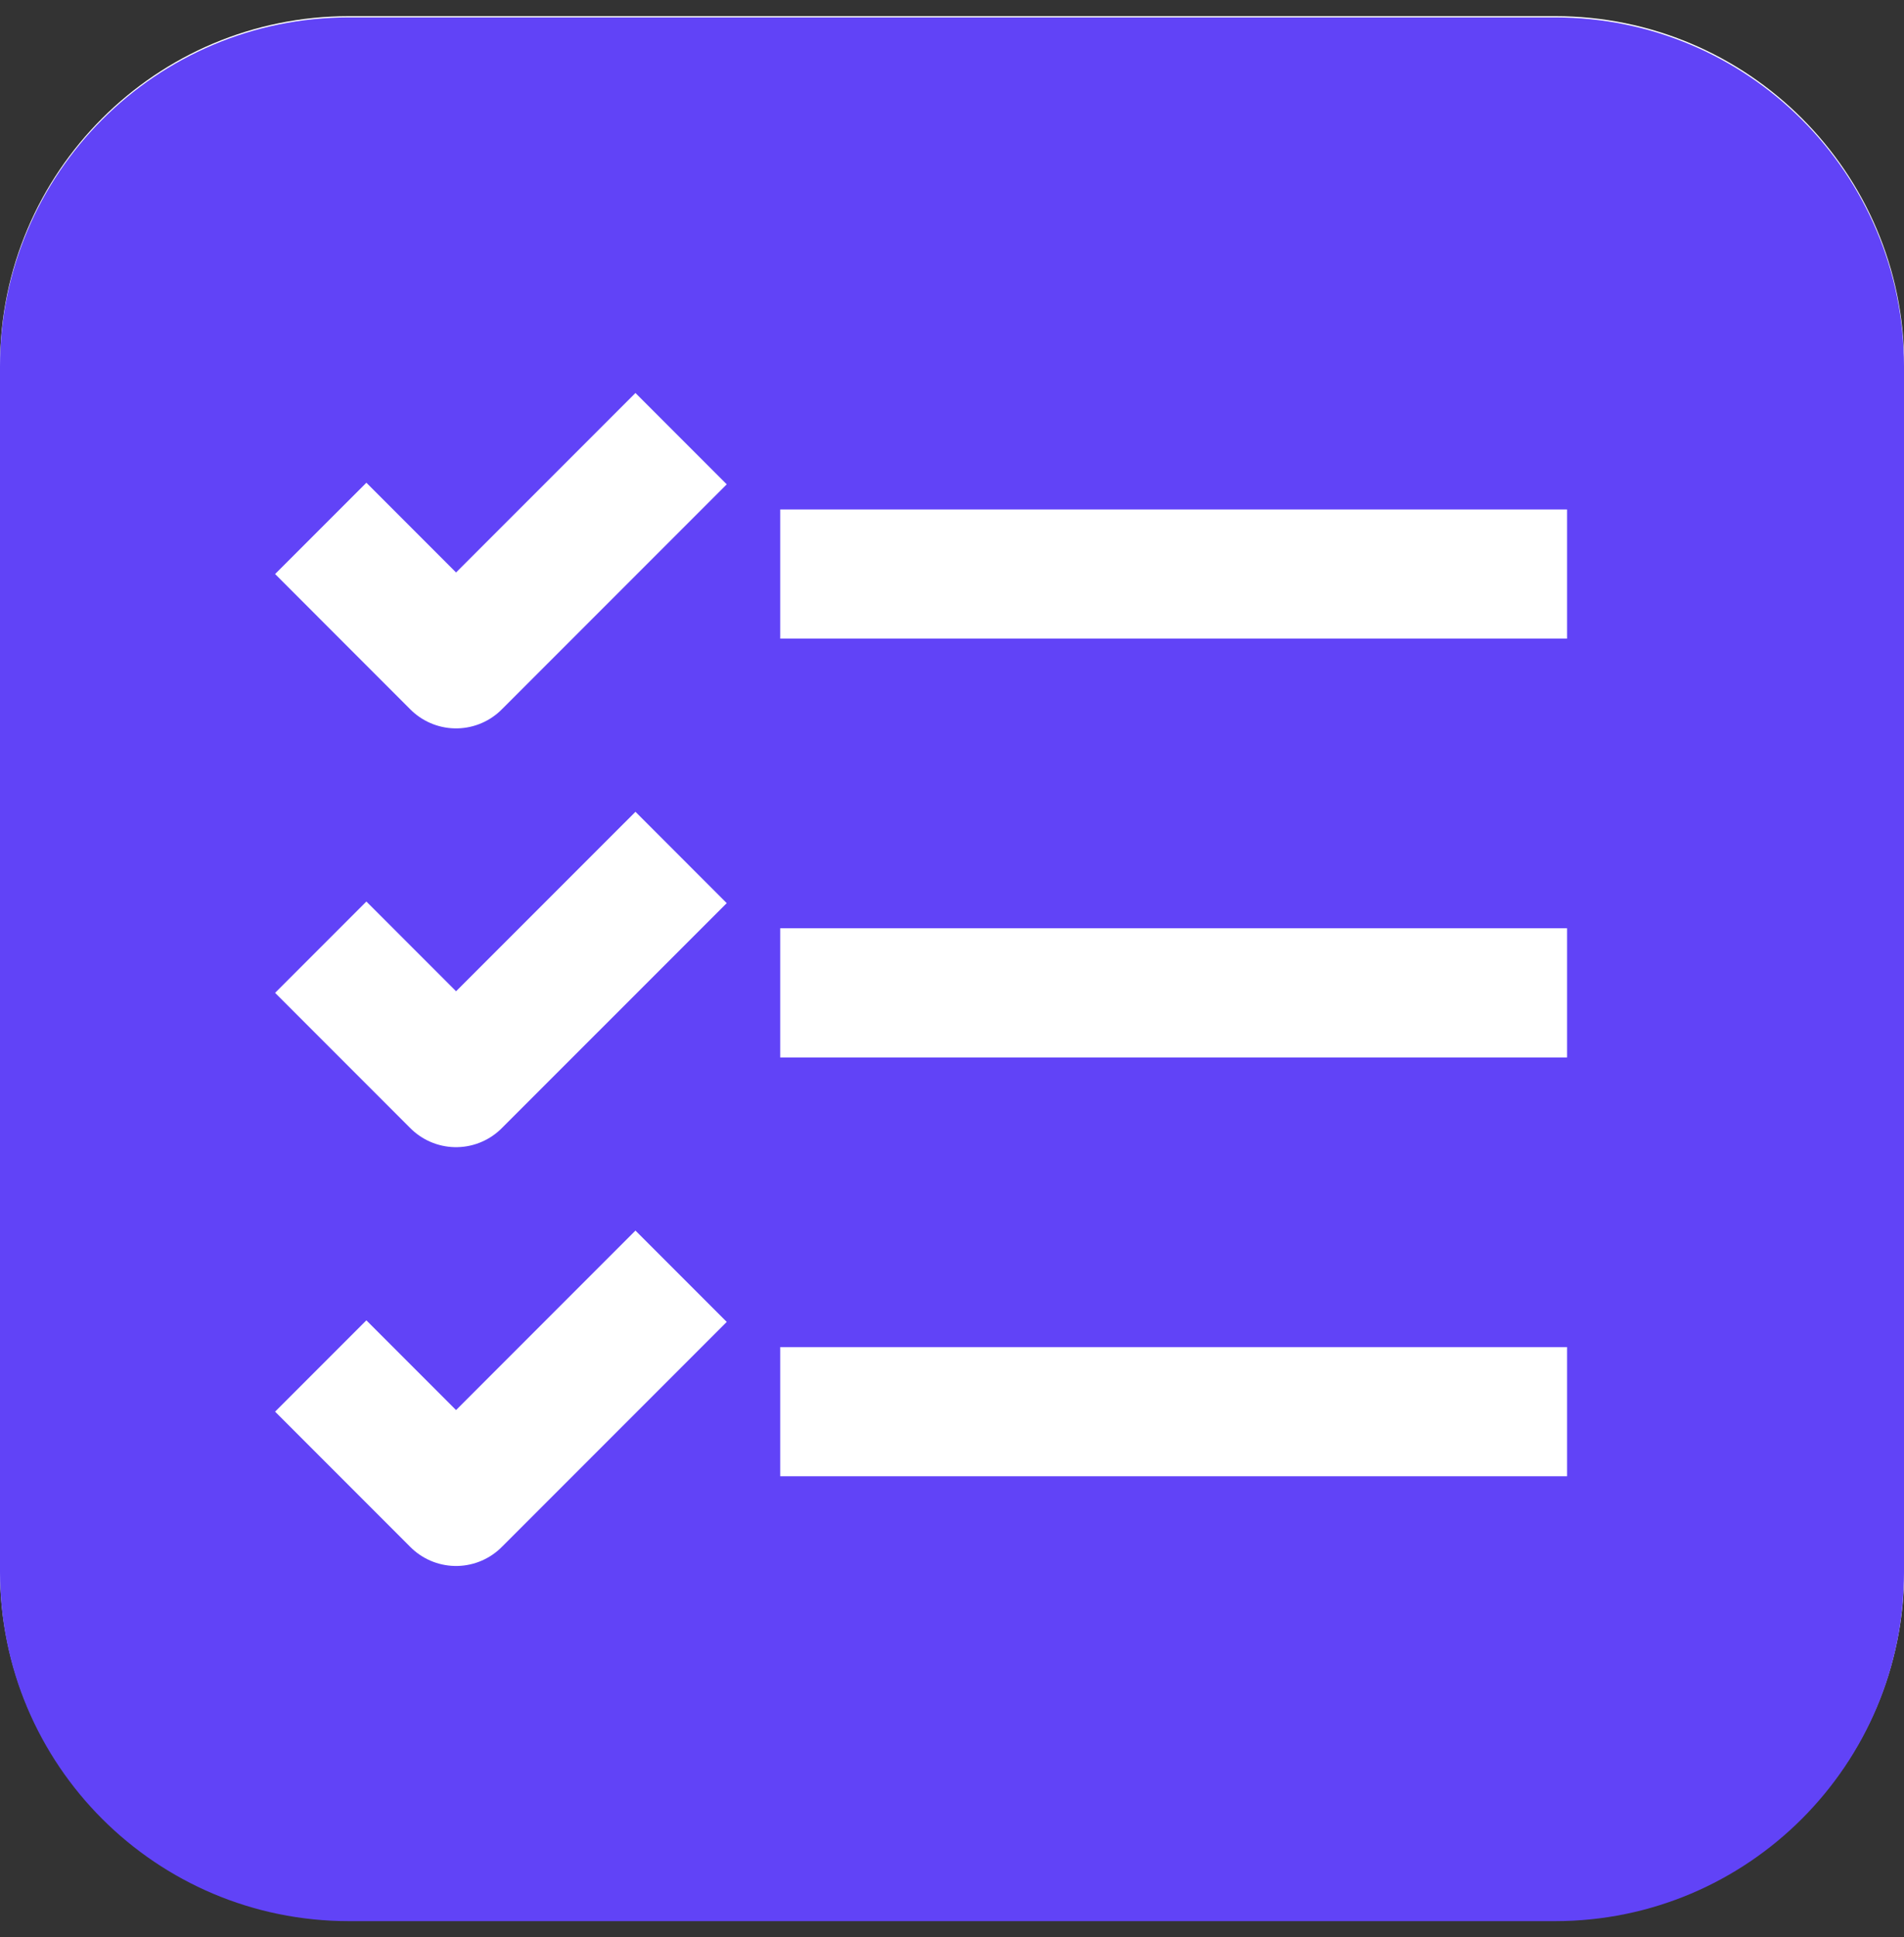
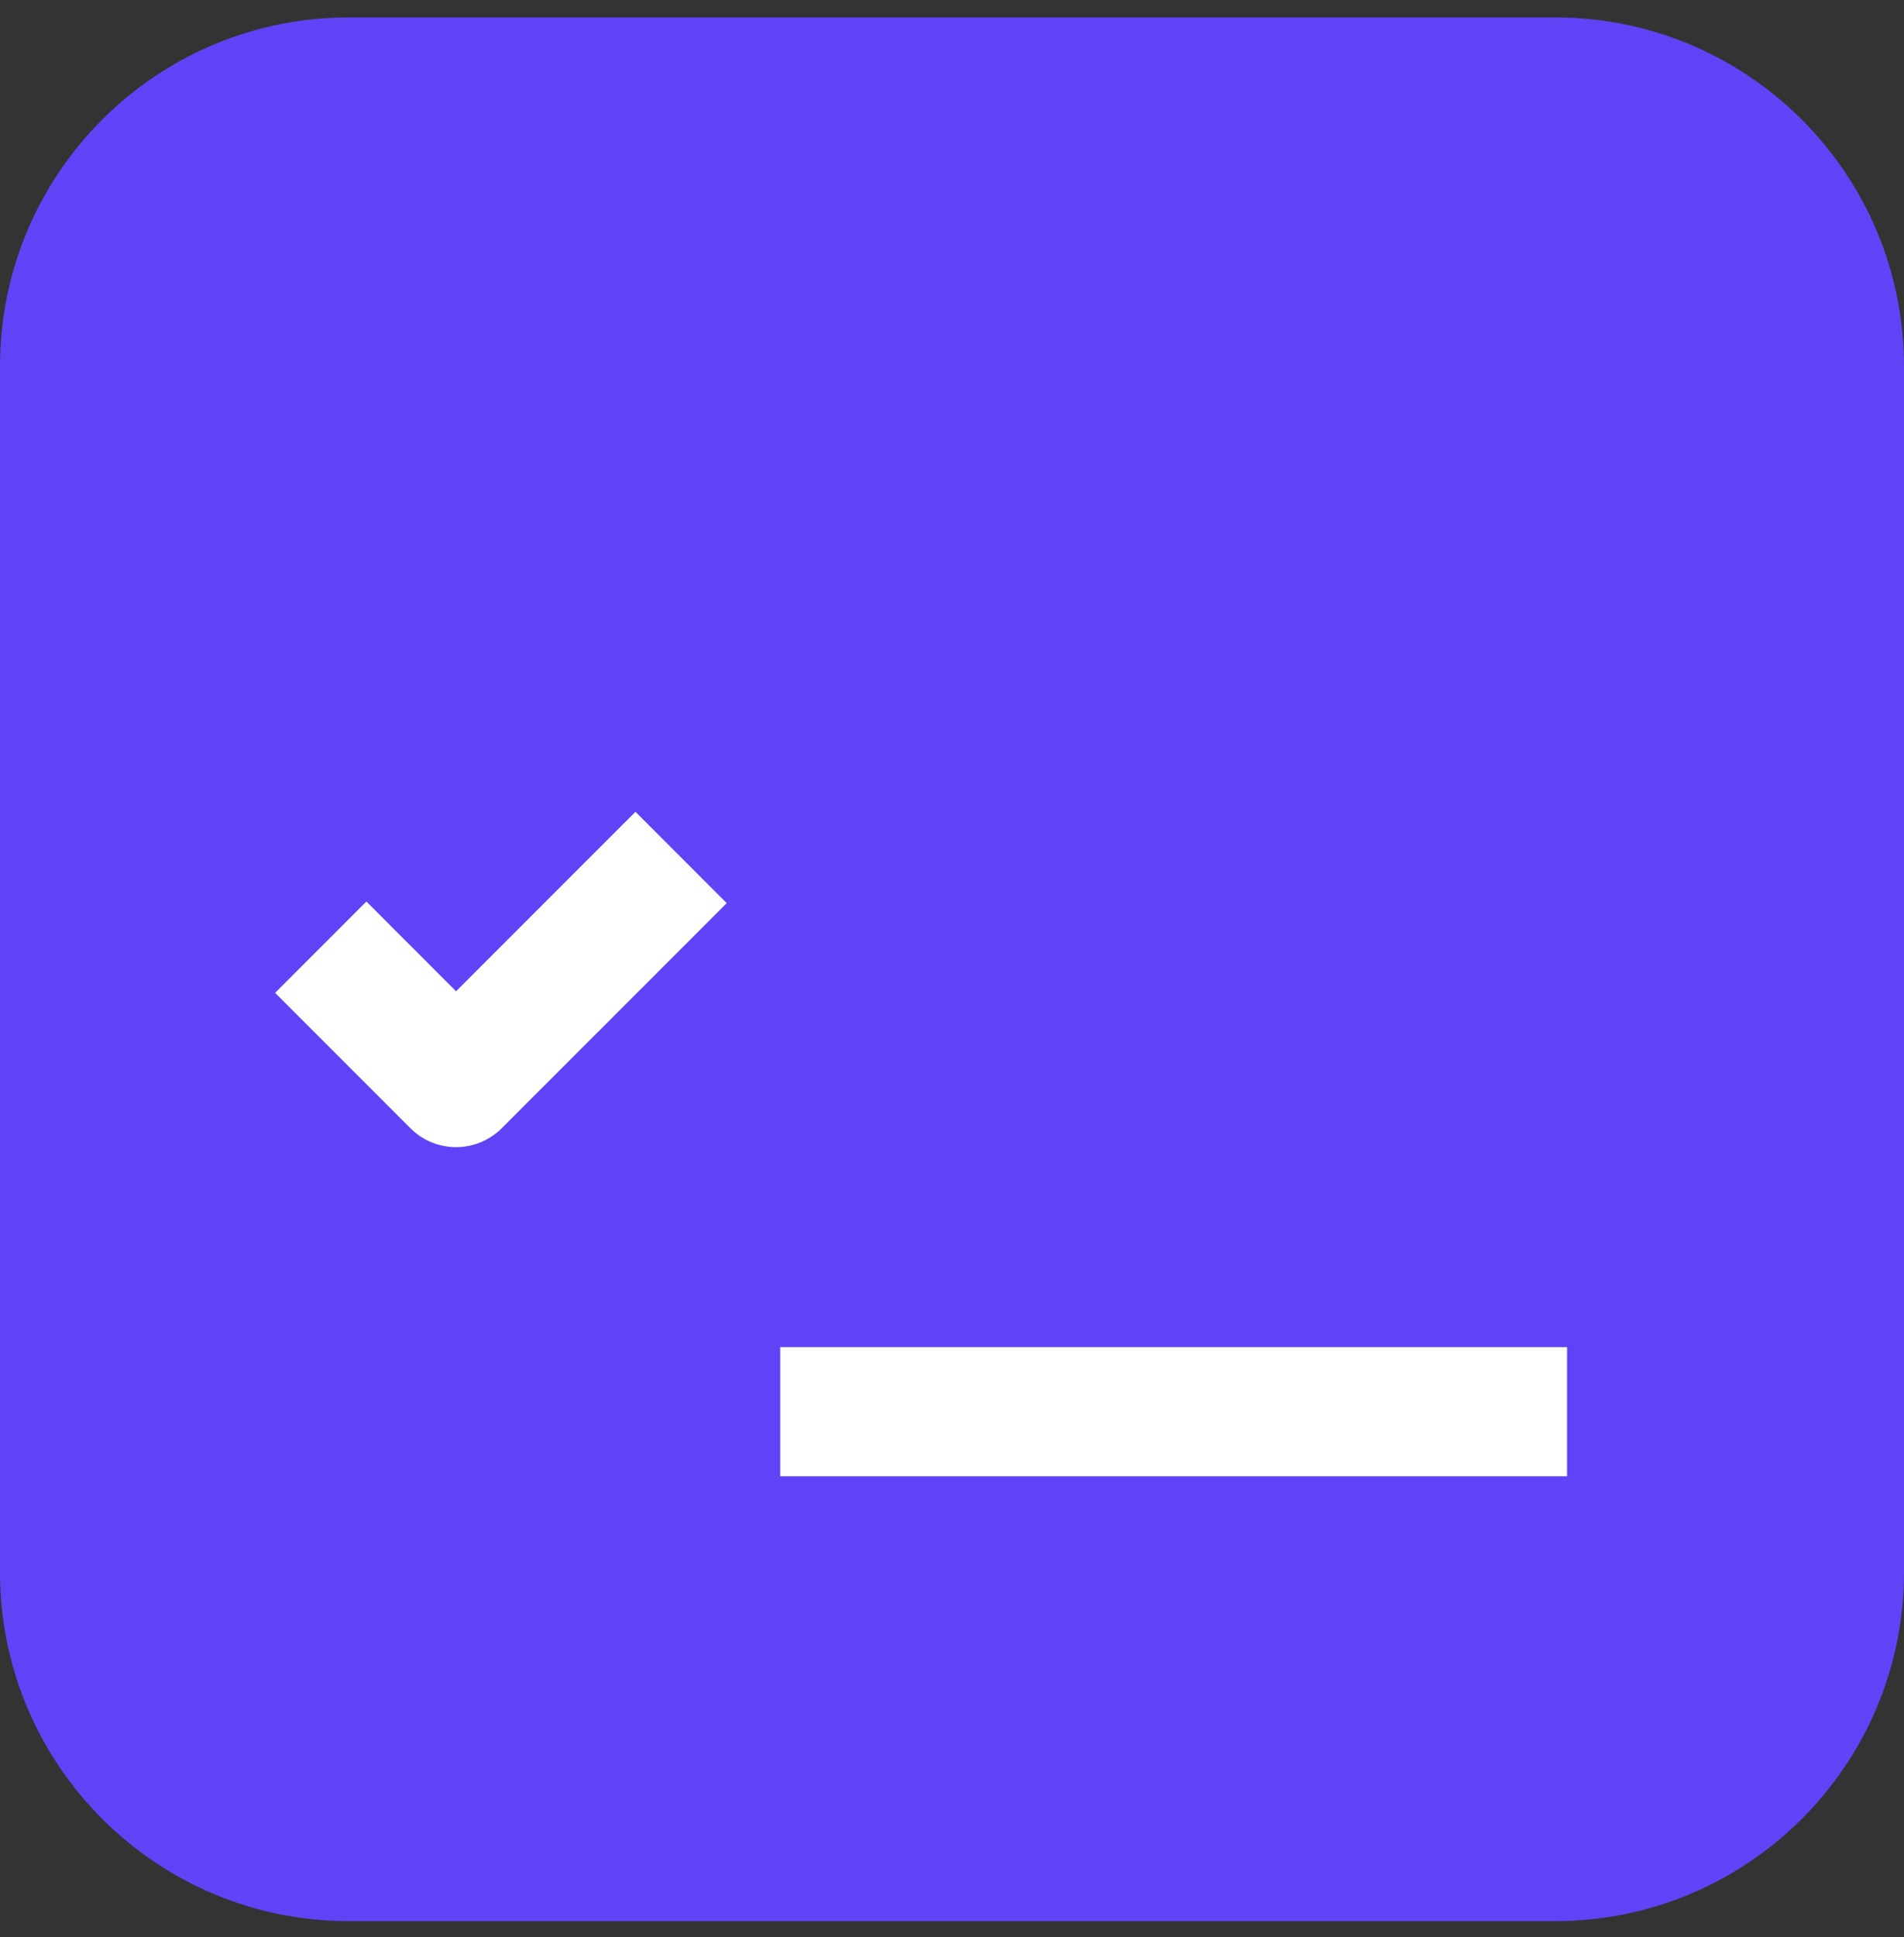
<svg xmlns="http://www.w3.org/2000/svg" width="59" height="60" viewBox="0 0 59 60" fill="none">
  <rect x="0" y="0" width="59" height="60" fill="#333333" stroke="none" />
  <path d="M10.814 2.118H48.186C53.263 2.118 57.381 6.234 57.381 11.307V48.66C57.381 53.728 53.263 57.85 48.186 57.85H10.808C5.737 57.85 1.612 53.734 1.612 48.66V11.307C1.612 6.234 5.731 2.118 10.808 2.118H10.814Z" fill="url(#paint0_linear_147_726)" />
-   <path d="M48.186 3.736C52.362 3.736 55.762 7.133 55.762 11.307V48.66C55.762 52.834 52.362 56.232 48.186 56.232H10.814C6.638 56.232 3.238 52.834 3.238 48.66V11.307C3.238 7.133 6.638 3.736 10.814 3.736H48.192M48.186 0.5H10.814C4.837 0.5 0 5.334 0 11.307V48.66C0 54.62 4.837 59.461 10.814 59.461H48.192C54.163 59.461 59.007 54.627 59.007 48.654V11.307C59.007 5.341 54.163 0.5 48.192 0.5H48.186Z" fill="white" />
  <g style="mix-blend-mode:darken">
    <path d="M48.186 0.539H10.814C4.842 0.539 0 5.377 0 11.346V48.693C0 54.661 4.842 59.5 10.814 59.5H48.186C54.158 59.5 59 54.661 59 48.693V11.346C59 5.377 54.158 0.539 48.186 0.539Z" fill="#6143F7" />
  </g>
-   <path d="M11.353 17.779L14.132 20.559L19.691 15" stroke="white" stroke-width="4" stroke-linecap="square" stroke-linejoin="round" />
  <path d="M11.353 30.75L14.132 33.529L19.691 27.971" stroke="white" stroke-width="4" stroke-linecap="square" stroke-linejoin="round" />
-   <path d="M11.353 43.721L14.132 46.5L19.691 40.941" stroke="white" stroke-width="4" stroke-linecap="square" stroke-linejoin="round" />
-   <path d="M26.177 30.75H46.559" stroke="white" stroke-width="4" stroke-linecap="square" stroke-linejoin="round" />
  <path d="M26.177 43.721H46.559" stroke="white" stroke-width="4" stroke-linecap="square" stroke-linejoin="round" />
-   <path d="M26.177 17.779H46.559" stroke="white" stroke-width="4" stroke-linecap="square" stroke-linejoin="round" />
  <defs>
    <linearGradient id="paint0_linear_147_726" x1="52.673" y1="53.935" x2="-27.144" y2="-28.674" gradientUnits="userSpaceOnUse">
      <stop stop-color="white" />
      <stop offset="0.15" stop-color="#FBFBFB" />
      <stop offset="0.28" stop-color="#F0F0F0" />
      <stop offset="0.41" stop-color="#DEDEDD" />
      <stop offset="0.53" stop-color="#C4C4C3" />
      <stop offset="0.65" stop-color="#A3A3A2" />
      <stop offset="0.77" stop-color="#7A7A79" />
      <stop offset="0.89" stop-color="#4A4A49" />
      <stop offset="0.99" stop-color="#1D1D1B" />
    </linearGradient>
  </defs>
</svg>